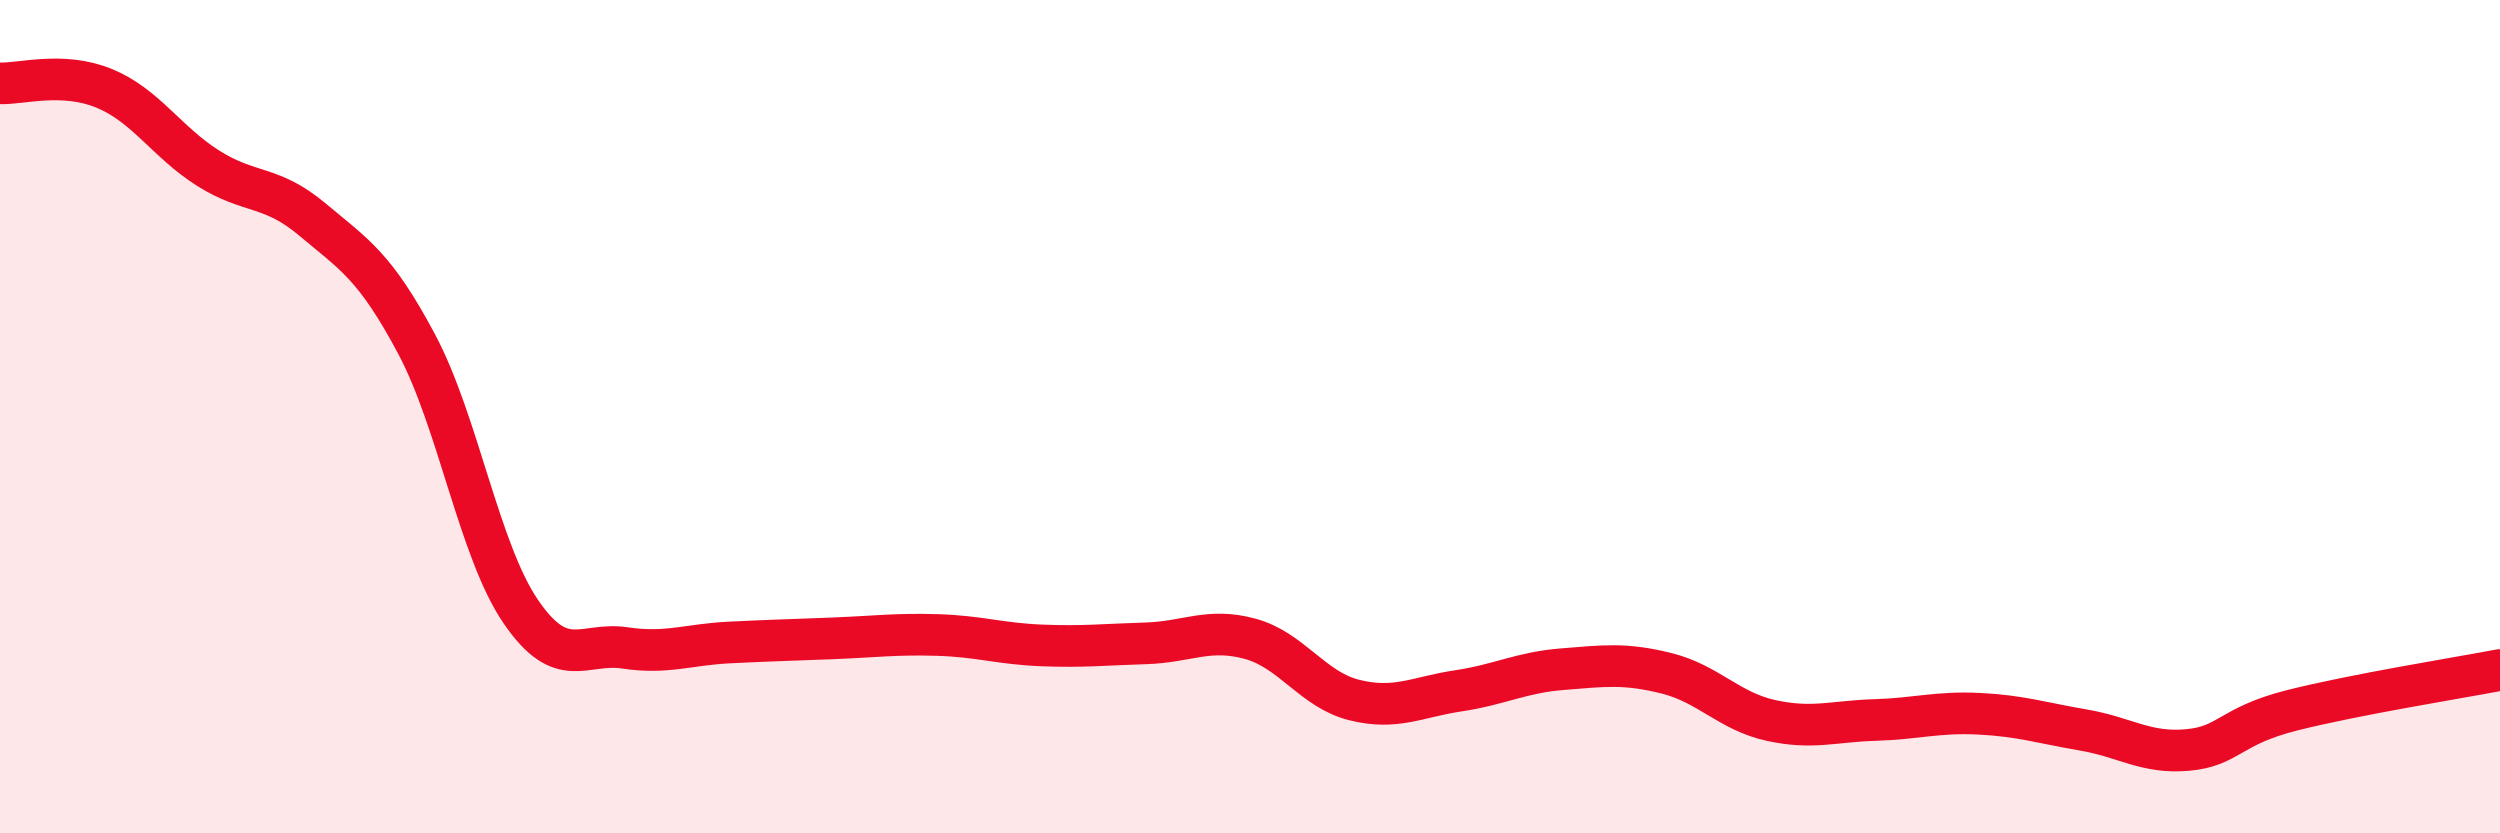
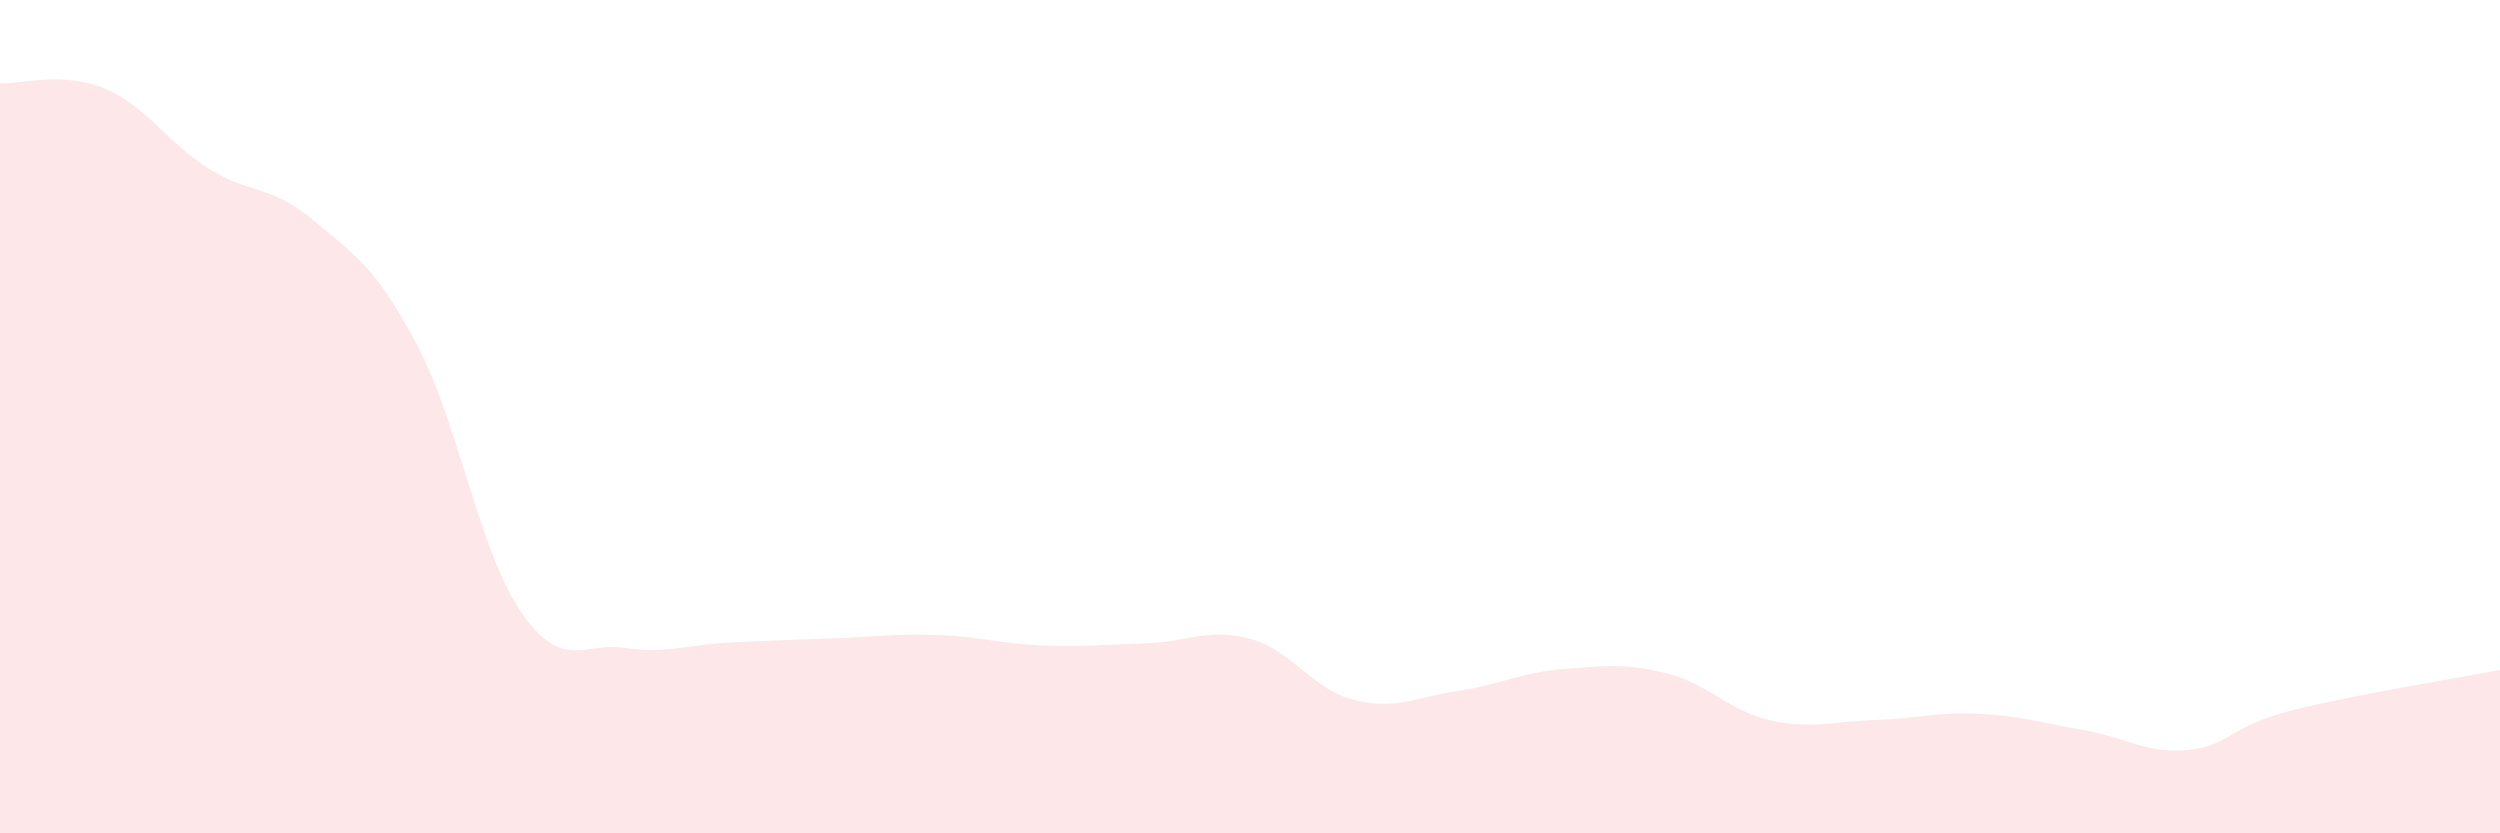
<svg xmlns="http://www.w3.org/2000/svg" width="60" height="20" viewBox="0 0 60 20">
  <path d="M 0,2 C 0.5,2.02 1.5,1.71 2.5,2.12 C 3.5,2.53 4,3.41 5,4.04 C 6,4.67 6.5,4.43 7.5,5.27 C 8.5,6.11 9,6.38 10,8.26 C 11,10.14 11.5,13.22 12.5,14.68 C 13.5,16.14 14,15.4 15,15.55 C 16,15.7 16.5,15.47 17.5,15.42 C 18.5,15.37 19,15.36 20,15.32 C 21,15.28 21.5,15.21 22.5,15.24 C 23.5,15.27 24,15.45 25,15.49 C 26,15.53 26.5,15.47 27.5,15.44 C 28.5,15.41 29,15.06 30,15.33 C 31,15.6 31.5,16.55 32.5,16.8 C 33.5,17.05 34,16.73 35,16.58 C 36,16.43 36.5,16.14 37.5,16.06 C 38.5,15.98 39,15.91 40,16.16 C 41,16.41 41.5,17.07 42.5,17.29 C 43.5,17.51 44,17.31 45,17.28 C 46,17.25 46.5,17.08 47.5,17.13 C 48.5,17.18 49,17.35 50,17.52 C 51,17.69 51.5,18.09 52.5,18 C 53.5,17.91 53.5,17.43 55,17.05 C 56.5,16.67 59,16.27 60,16.08L60 20L0 20Z" fill="#EB0A25" opacity="0.1" stroke-linecap="round" stroke-linejoin="round" />
-   <path d="M 0,2 C 0.5,2.02 1.5,1.71 2.5,2.12 C 3.5,2.53 4,3.41 5,4.04 C 6,4.67 6.5,4.43 7.5,5.27 C 8.5,6.11 9,6.38 10,8.26 C 11,10.14 11.5,13.22 12.5,14.68 C 13.5,16.14 14,15.4 15,15.55 C 16,15.7 16.5,15.47 17.5,15.42 C 18.5,15.37 19,15.36 20,15.32 C 21,15.28 21.5,15.21 22.5,15.24 C 23.5,15.27 24,15.45 25,15.49 C 26,15.53 26.5,15.47 27.5,15.44 C 28.5,15.41 29,15.06 30,15.33 C 31,15.6 31.5,16.55 32.5,16.8 C 33.5,17.05 34,16.73 35,16.58 C 36,16.43 36.5,16.14 37.5,16.06 C 38.5,15.98 39,15.91 40,16.16 C 41,16.41 41.5,17.07 42.5,17.29 C 43.5,17.51 44,17.31 45,17.28 C 46,17.25 46.5,17.08 47.5,17.13 C 48.5,17.18 49,17.35 50,17.52 C 51,17.69 51.5,18.09 52.5,18 C 53.5,17.91 53.5,17.43 55,17.05 C 56.5,16.67 59,16.27 60,16.08" stroke="#EB0A25" stroke-width="1" fill="none" stroke-linecap="round" stroke-linejoin="round" />
</svg>